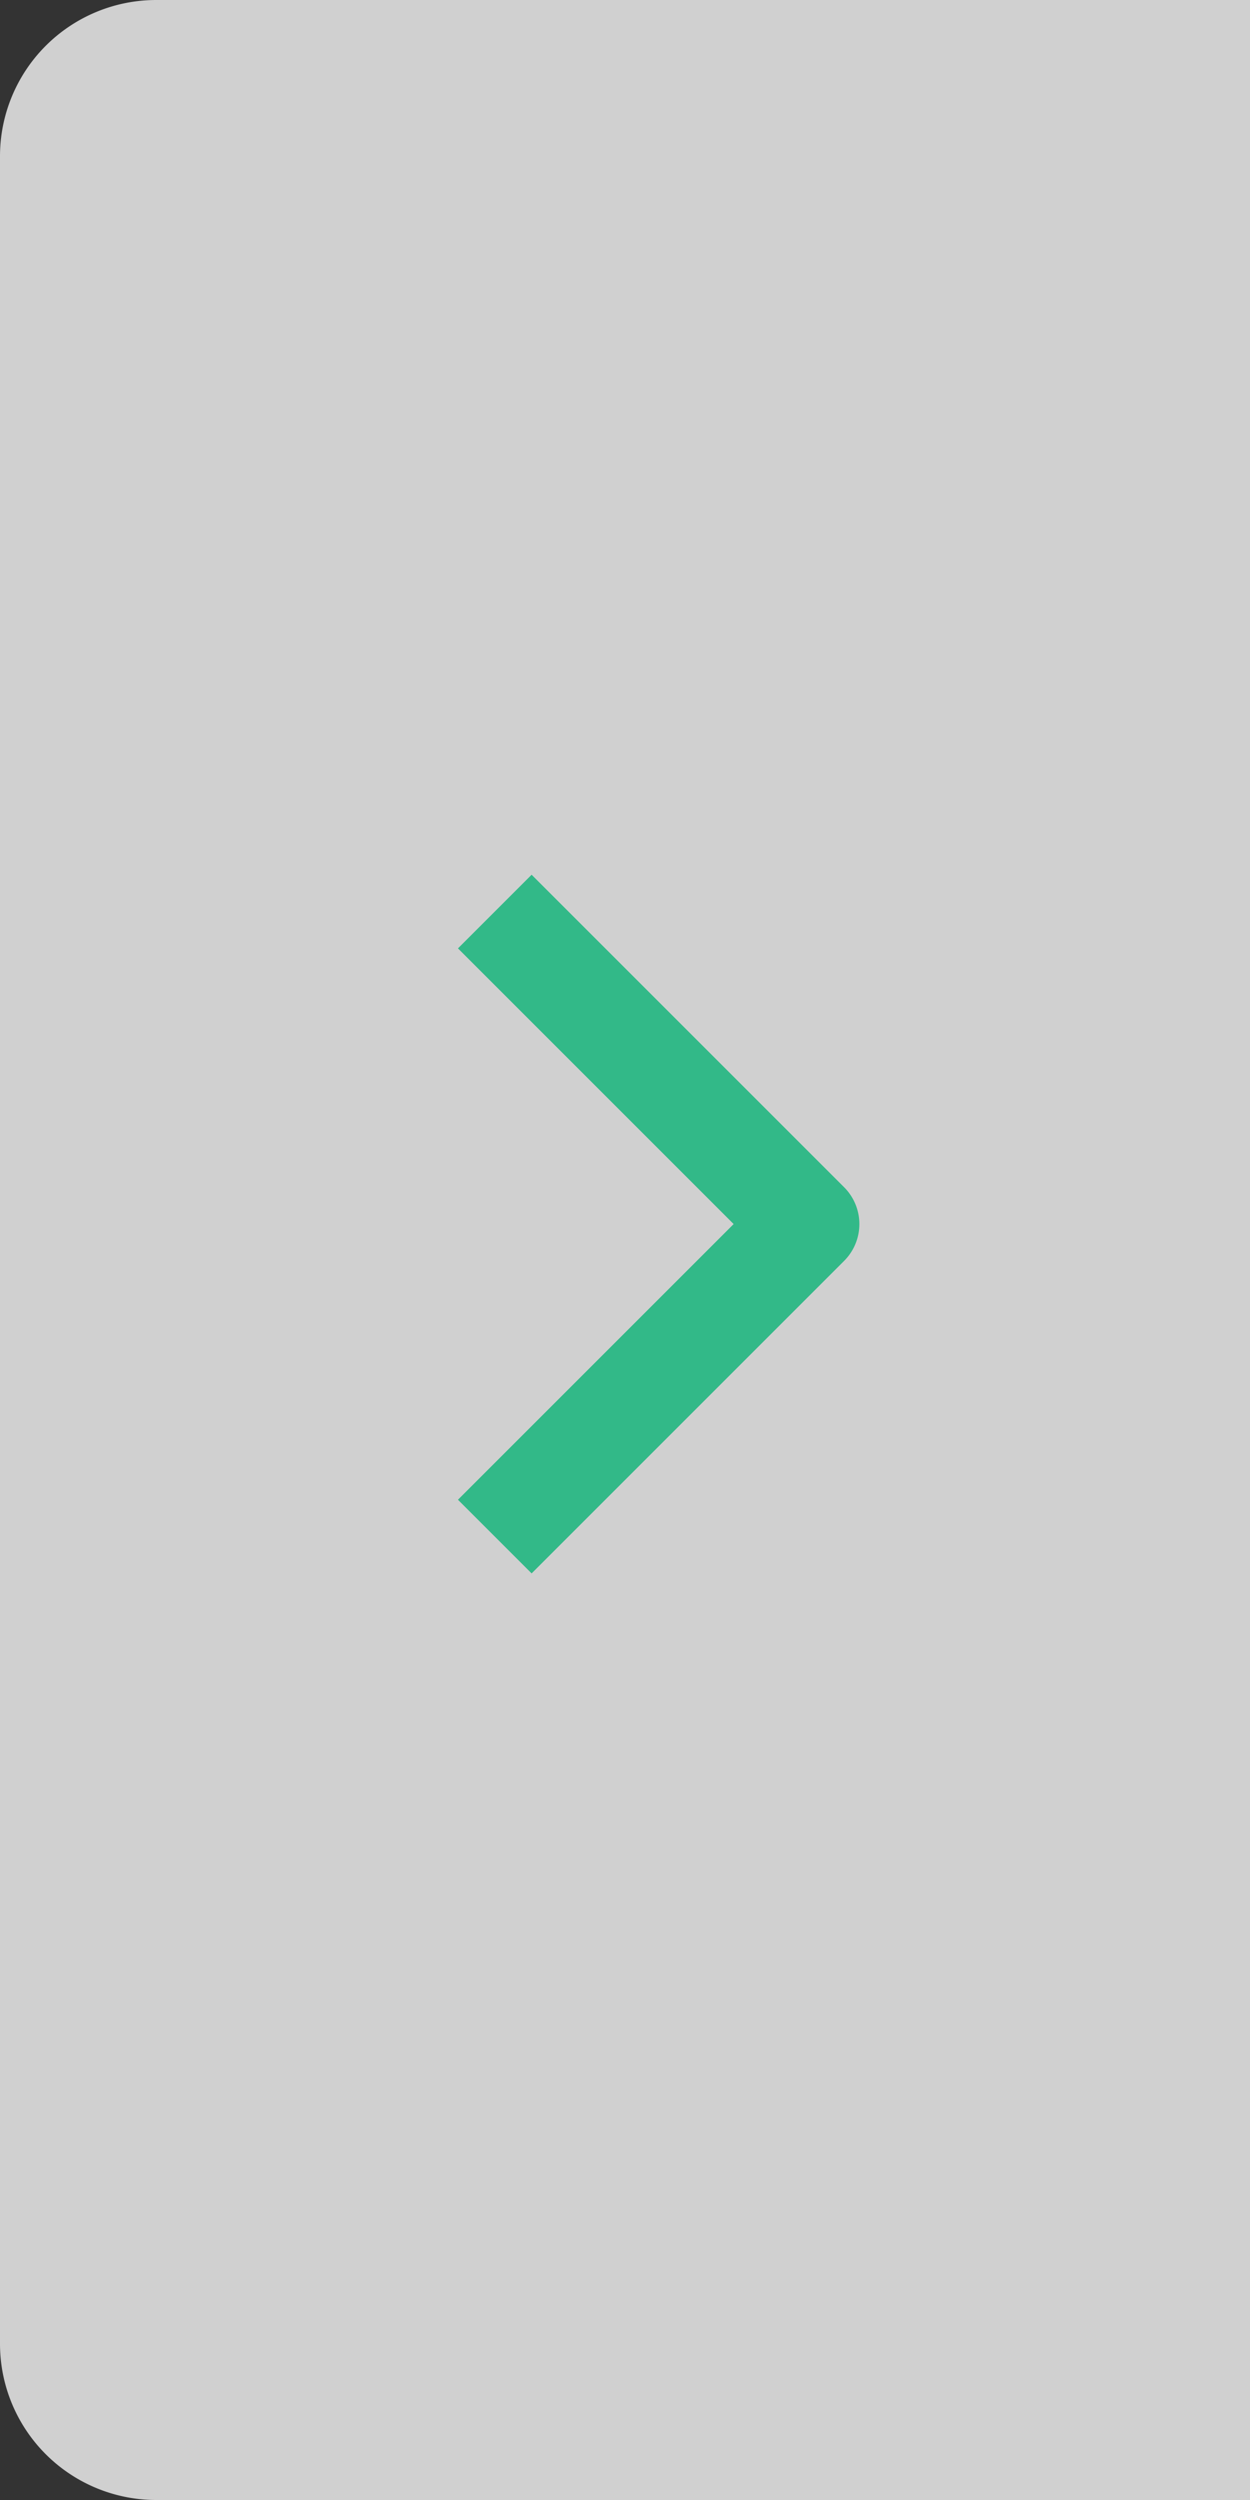
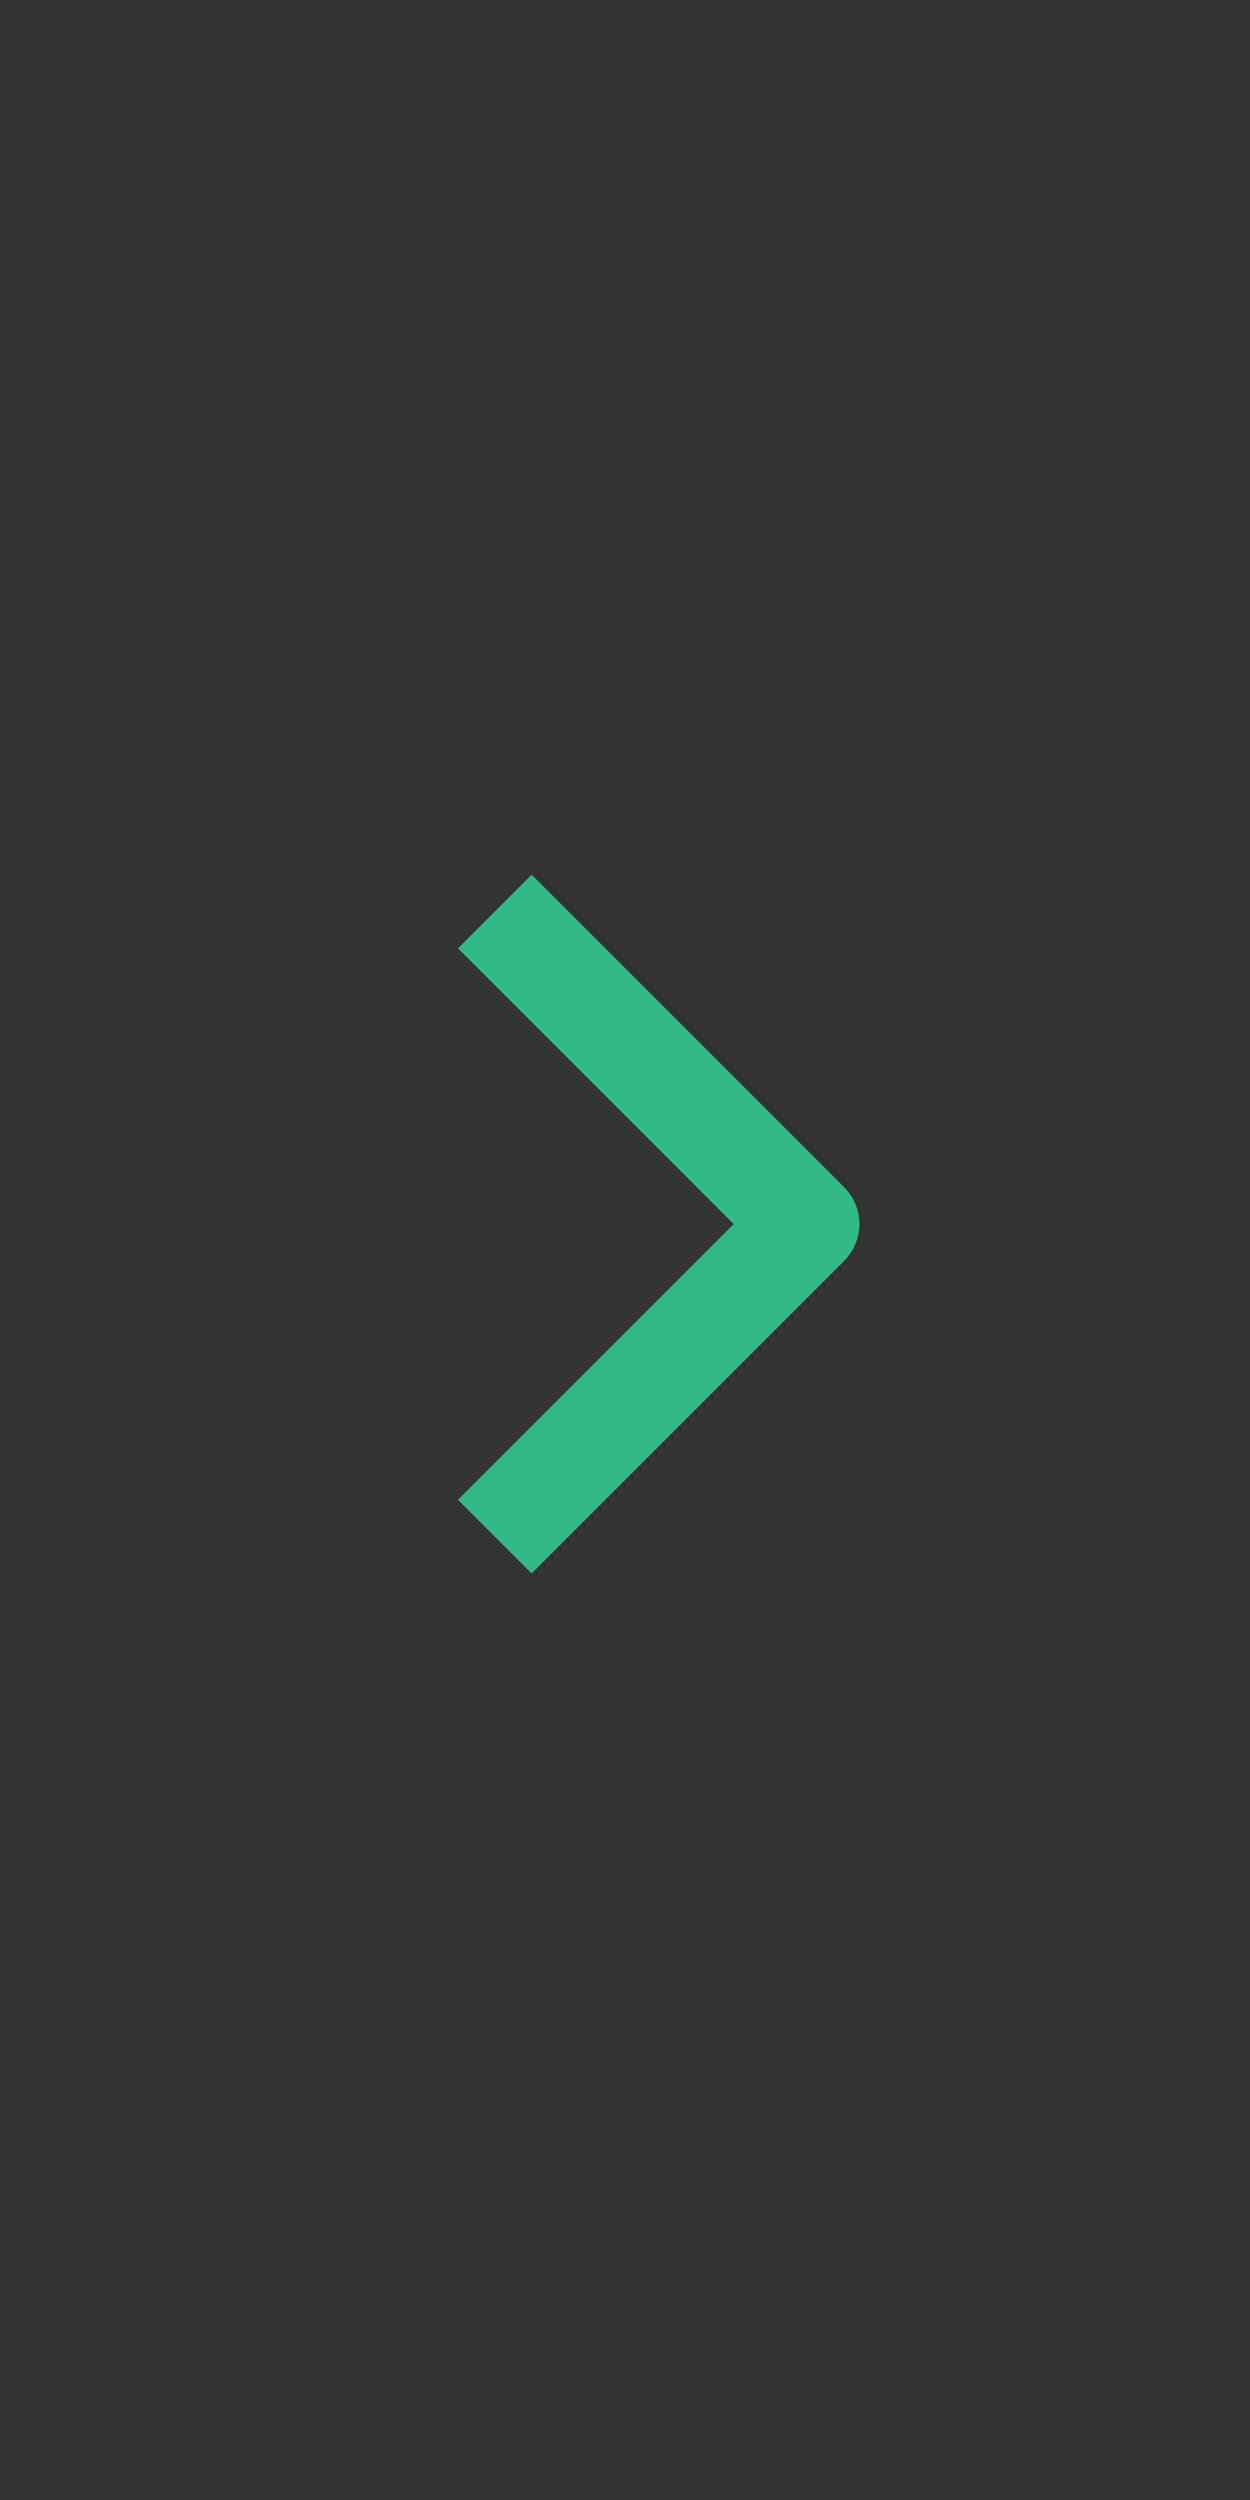
<svg xmlns="http://www.w3.org/2000/svg" id="arrow" width="24" height="48" viewBox="0 0 24 48">
  <rect x="0" y="0" width="24" height="48" fill="#333333" stroke="none" />
-   <path id="長方形_27955" data-name="長方形 27955" d="M3,0H24a0,0,0,0,1,0,0V48a0,0,0,0,1,0,0H3a3,3,0,0,1-3-3V3A3,3,0,0,1,3,0Z" fill="rgba(235,235,235,0.85)" />
  <path id="パス_36939" data-name="パス 36939" d="M12,0,6,6,0,0" transform="translate(9.5 29.502) rotate(-90)" fill="none" stroke="#32b988" stroke-linejoin="round" stroke-miterlimit="10" stroke-width="2" />
</svg>